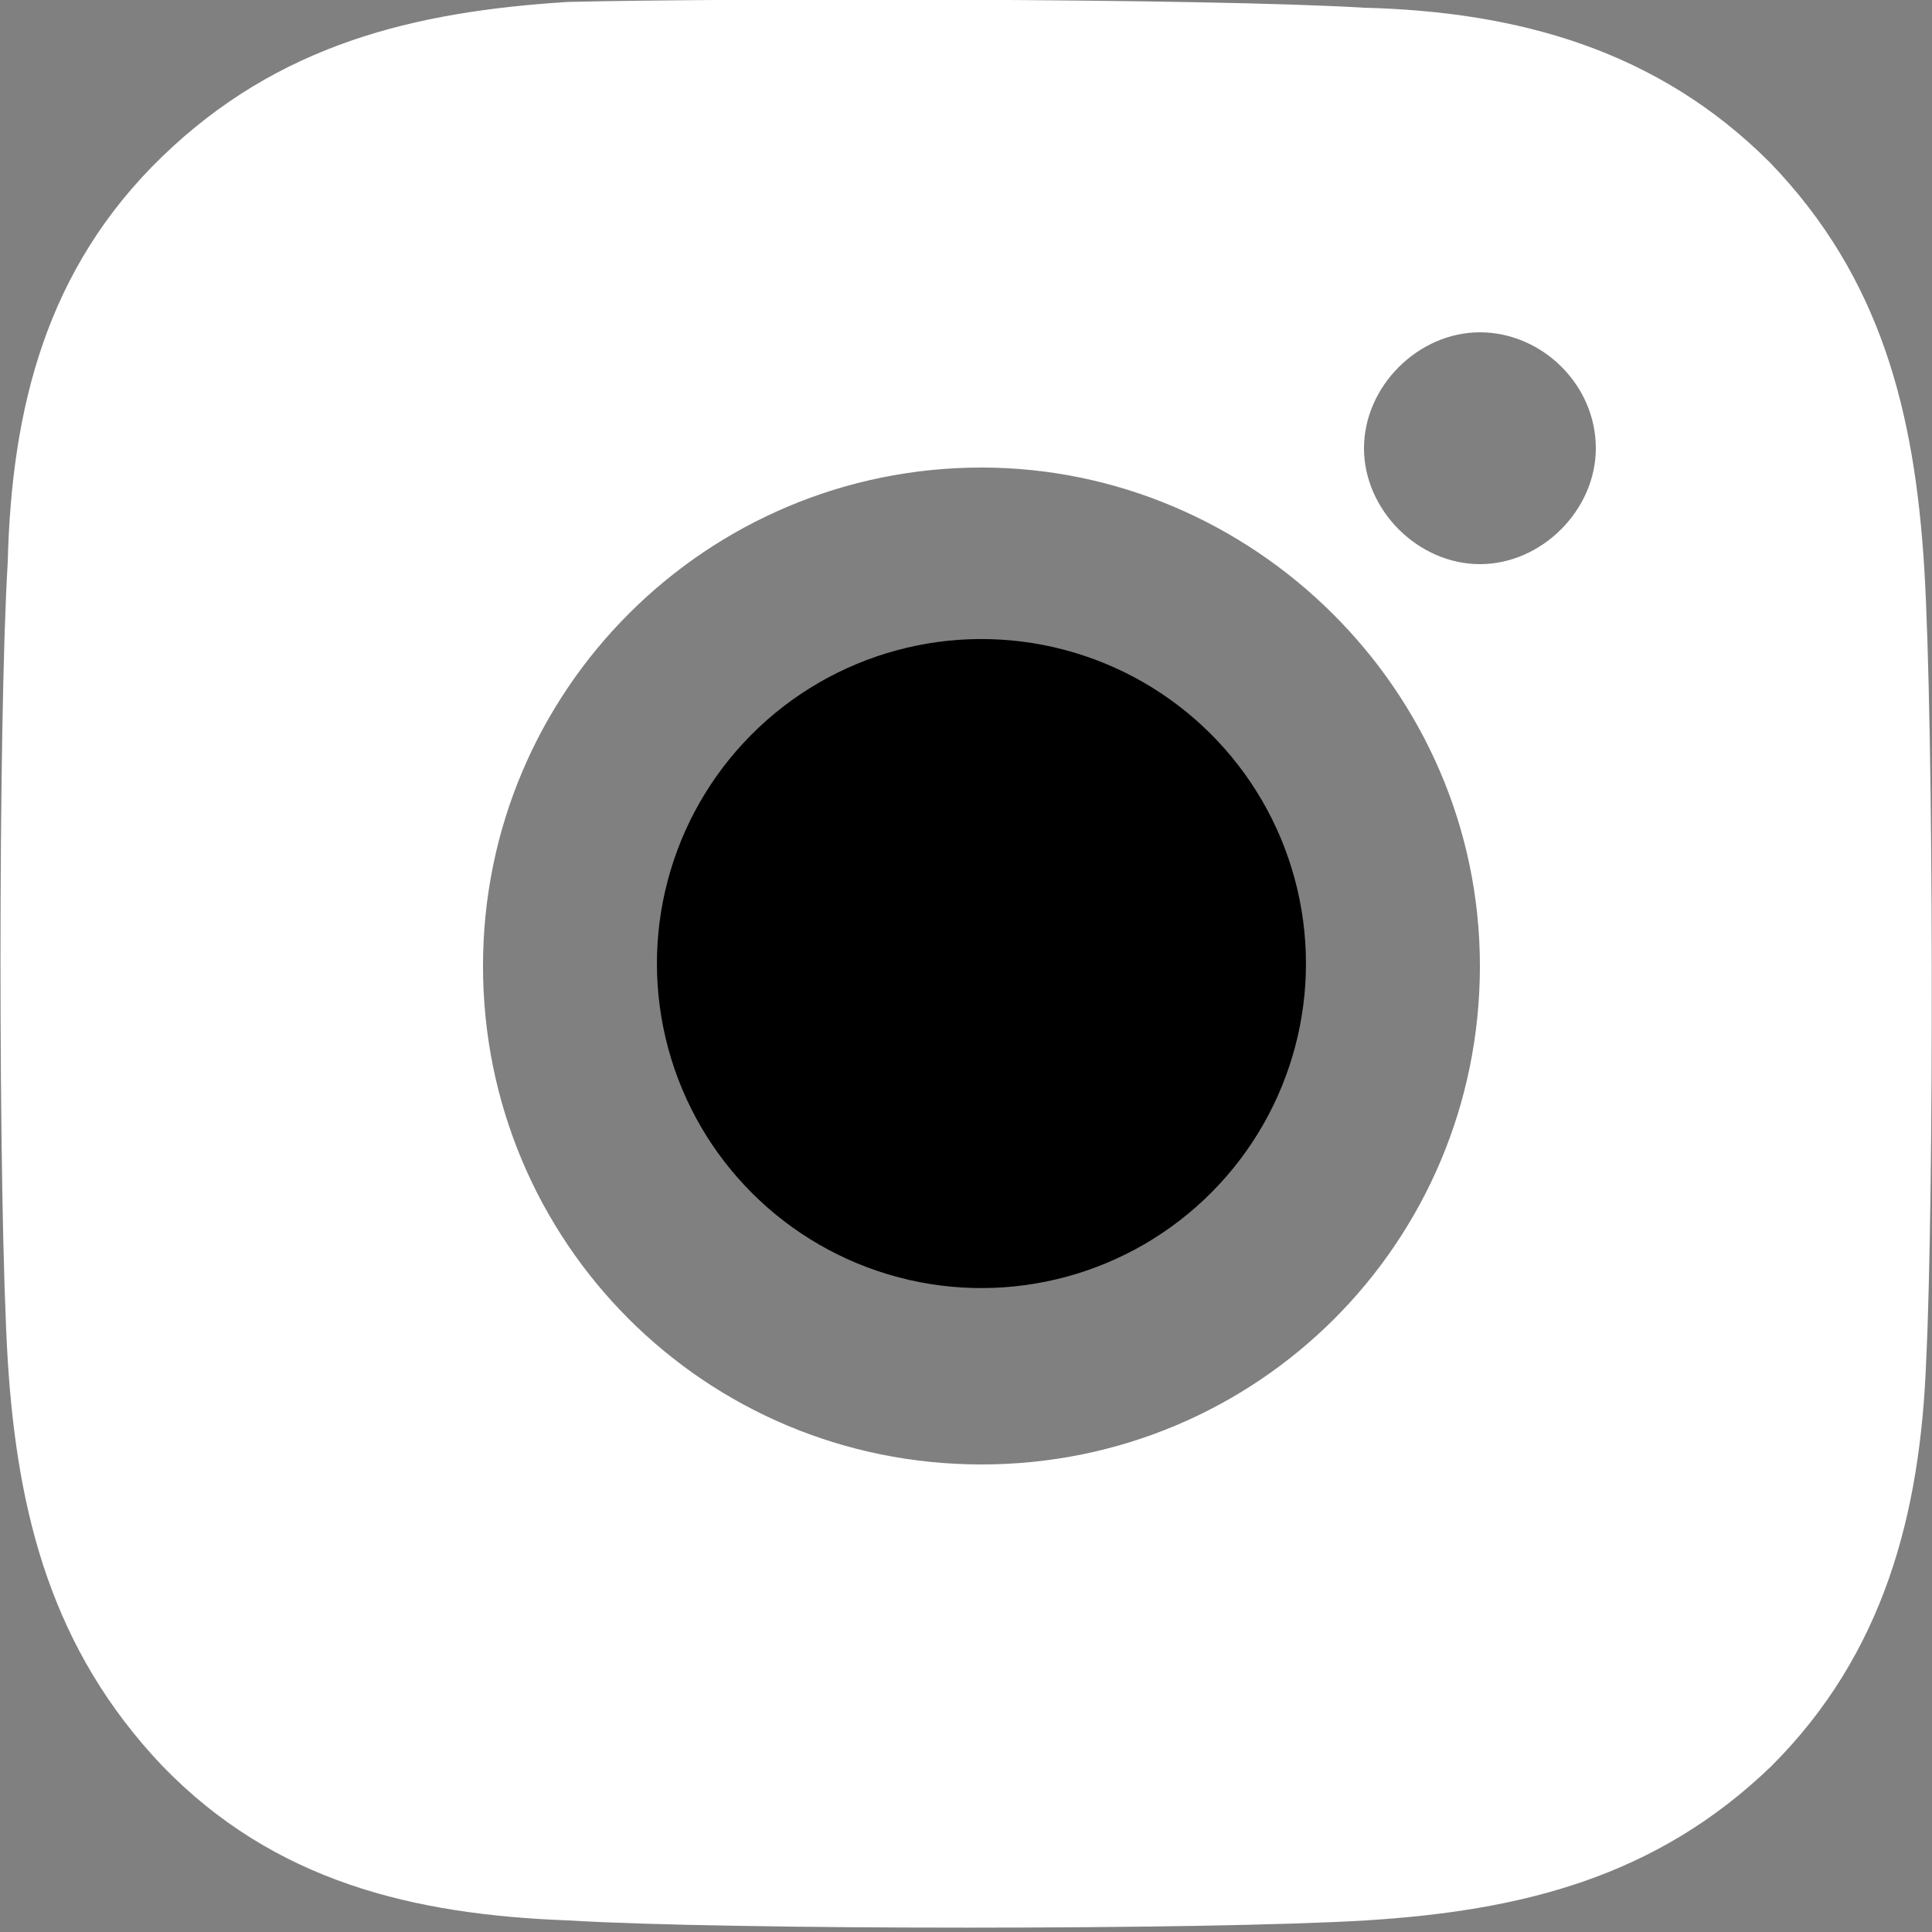
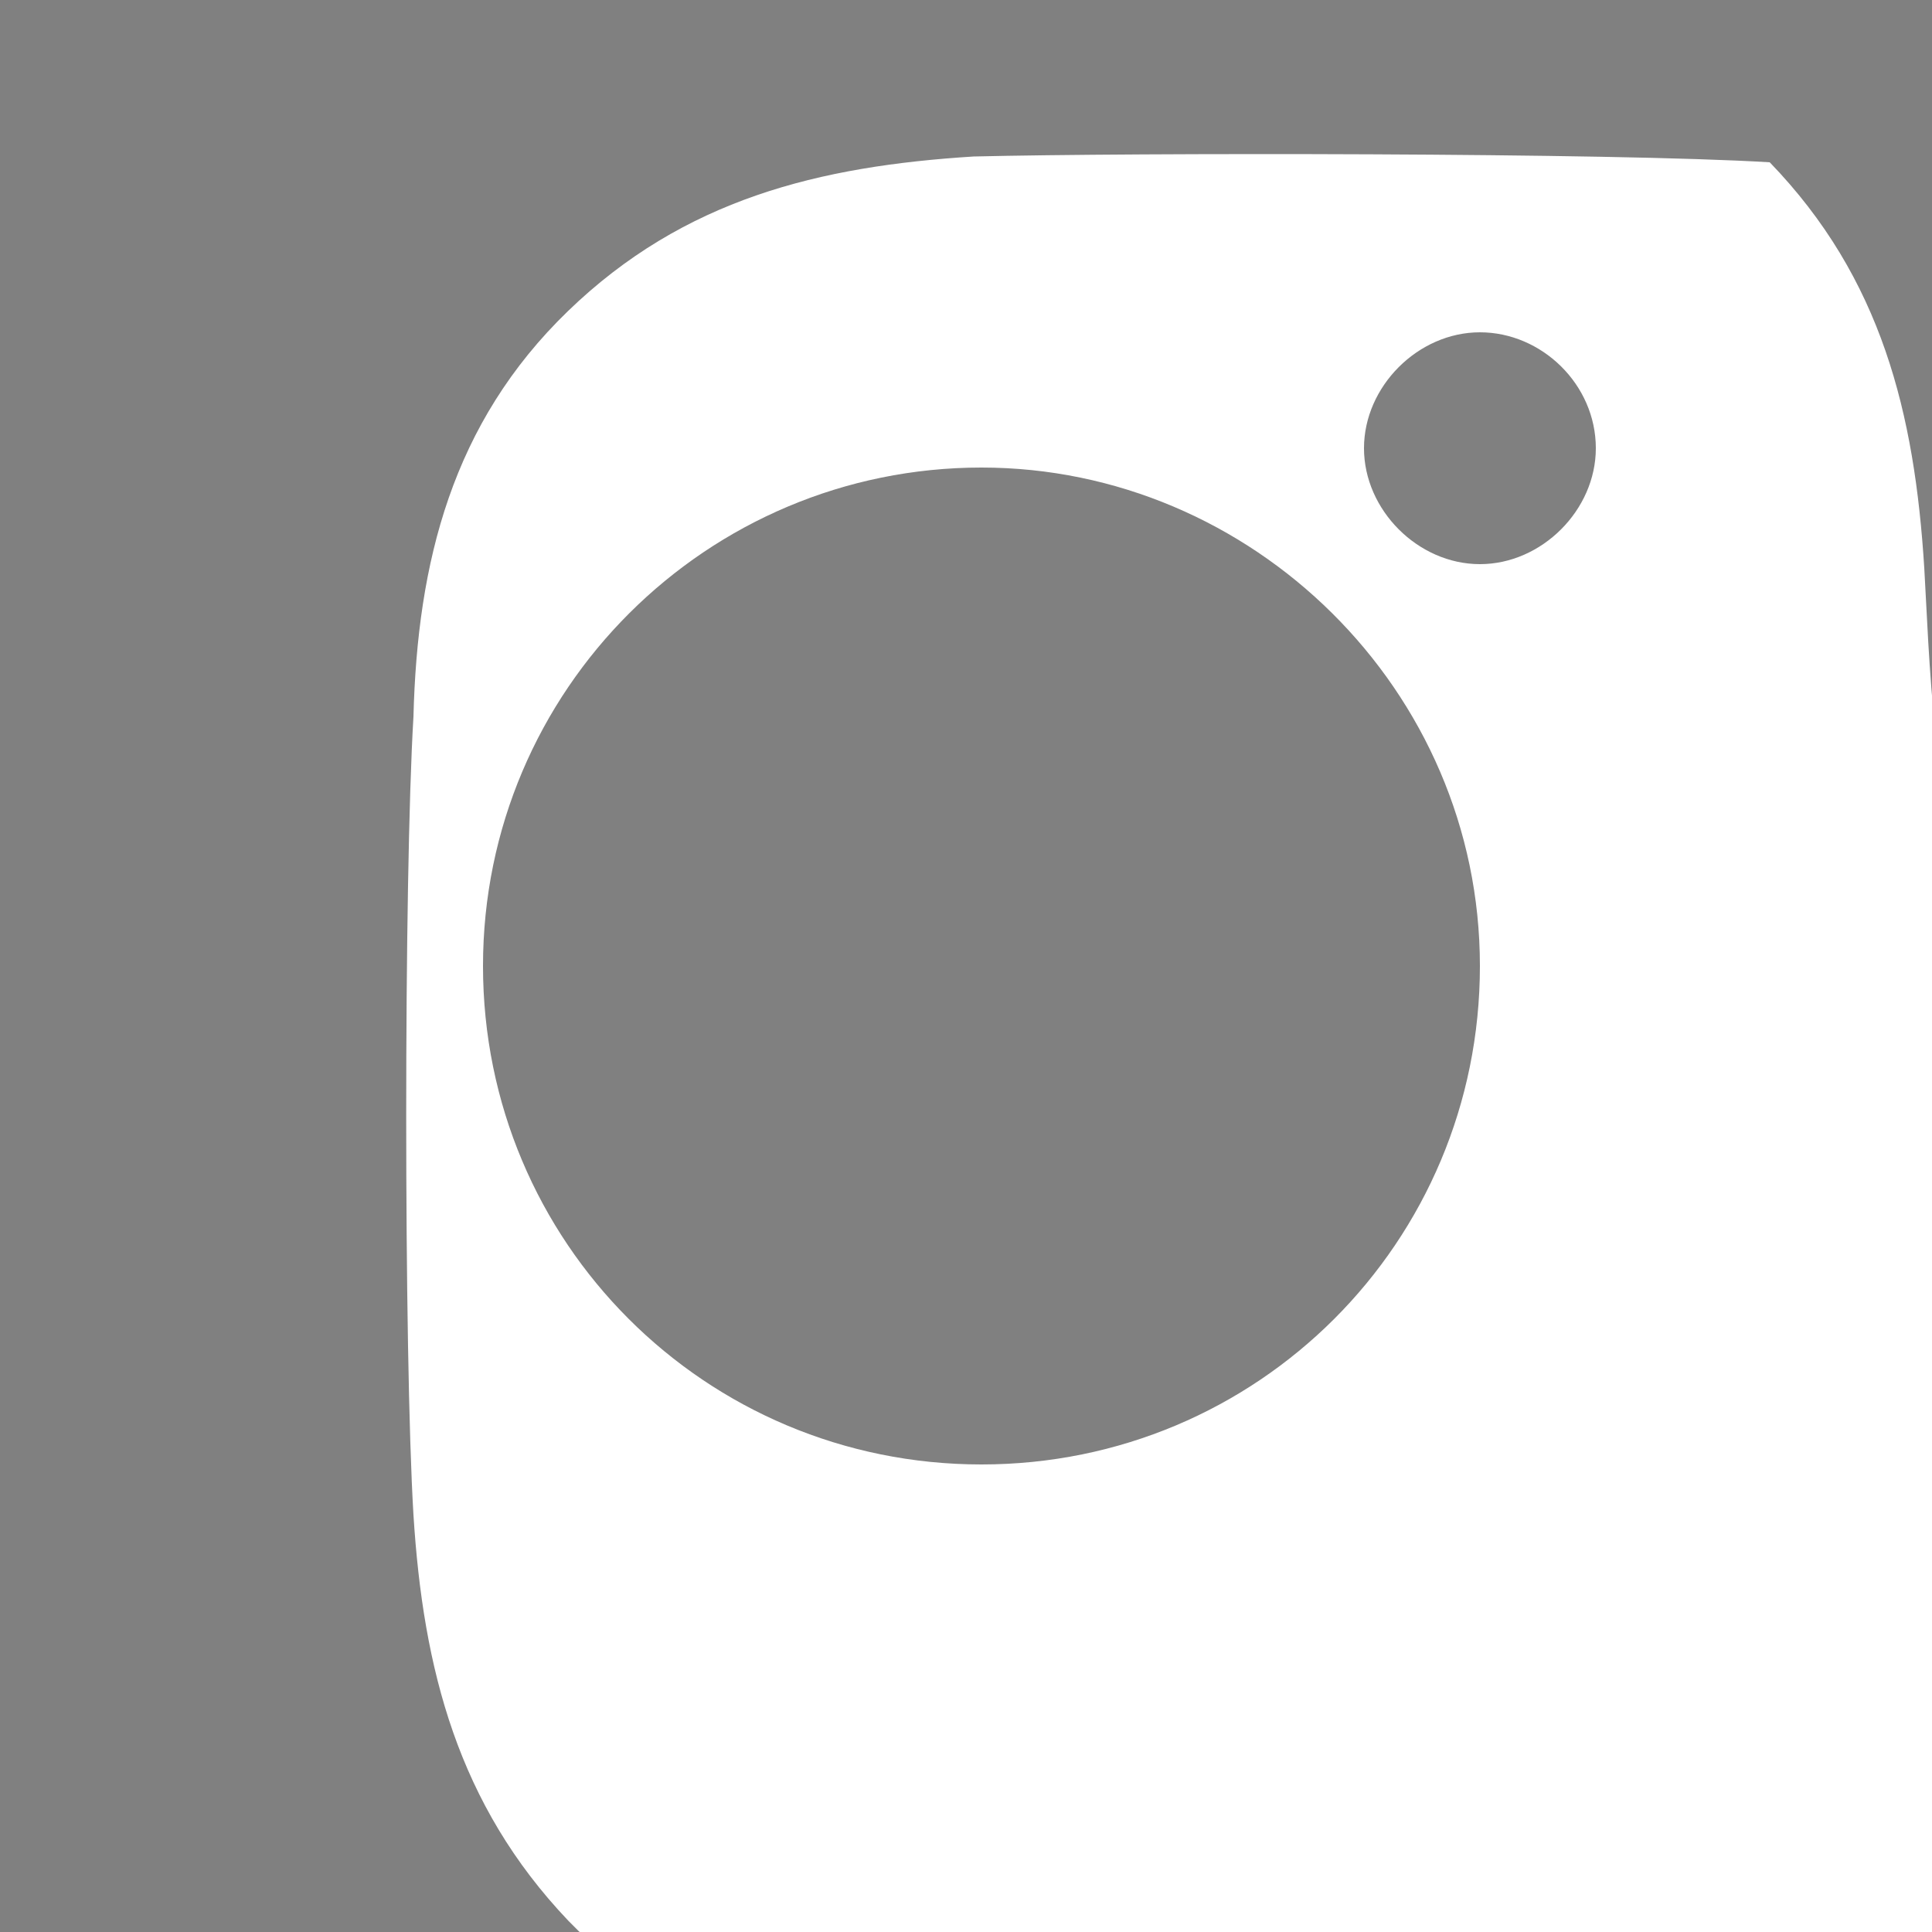
<svg xmlns="http://www.w3.org/2000/svg" version="1.1" id="Calque_1" x="0px" y="0px" viewBox="0 0 100 100" style="enable-background:new 0 0 100 100;" xml:space="preserve">
  <rect x="0" y="0" width="100" height="100" fill="#808080" stroke="none" />
  <g>
-     <ellipse transform="matrix(0.973 -0.23 0.23 0.973 -10.106 13.005)" cx="50.8" cy="49.9" rx="16.8" ry="16.8" />
-     <path d="M99.6,29.4c-0.5-8-2.2-15-8-21c-5.8-5.8-13-7.8-21-8c-8.2-0.5-33-0.5-41.2-0.3c-8,0.5-15,2.2-21,8c-6,5.8-7.8,13-8,21   c-0.5,8.3-0.5,33,0,41.3c0.5,8,2.3,15,8,21c5.8,6,13,7.7,21,8c8.2,0.5,33,0.5,41.3,0c8-0.5,15-2.2,21-8c5.8-5.8,7.7-13,8-21   C100.1,62.2,100.1,37.7,99.6,29.4z M50.8,75.8C36.5,75.8,25,64.3,25,50s11.6-25.8,25.8-25.8c14,0,25.8,11.5,25.8,25.8   S65.1,75.8,50.8,75.8z M76.6,29.2c-3.2,0-6-2.8-6-6s2.8-6,6-6s6,2.7,6,6C82.6,26.4,79.8,29.2,76.6,29.2z" fill="#ffffff" />
+     <path d="M99.6,29.4c-0.5-8-2.2-15-8-21c-8.2-0.5-33-0.5-41.2-0.3c-8,0.5-15,2.2-21,8c-6,5.8-7.8,13-8,21   c-0.5,8.3-0.5,33,0,41.3c0.5,8,2.3,15,8,21c5.8,6,13,7.7,21,8c8.2,0.5,33,0.5,41.3,0c8-0.5,15-2.2,21-8c5.8-5.8,7.7-13,8-21   C100.1,62.2,100.1,37.7,99.6,29.4z M50.8,75.8C36.5,75.8,25,64.3,25,50s11.6-25.8,25.8-25.8c14,0,25.8,11.5,25.8,25.8   S65.1,75.8,50.8,75.8z M76.6,29.2c-3.2,0-6-2.8-6-6s2.8-6,6-6s6,2.7,6,6C82.6,26.4,79.8,29.2,76.6,29.2z" fill="#ffffff" />
  </g>
</svg>